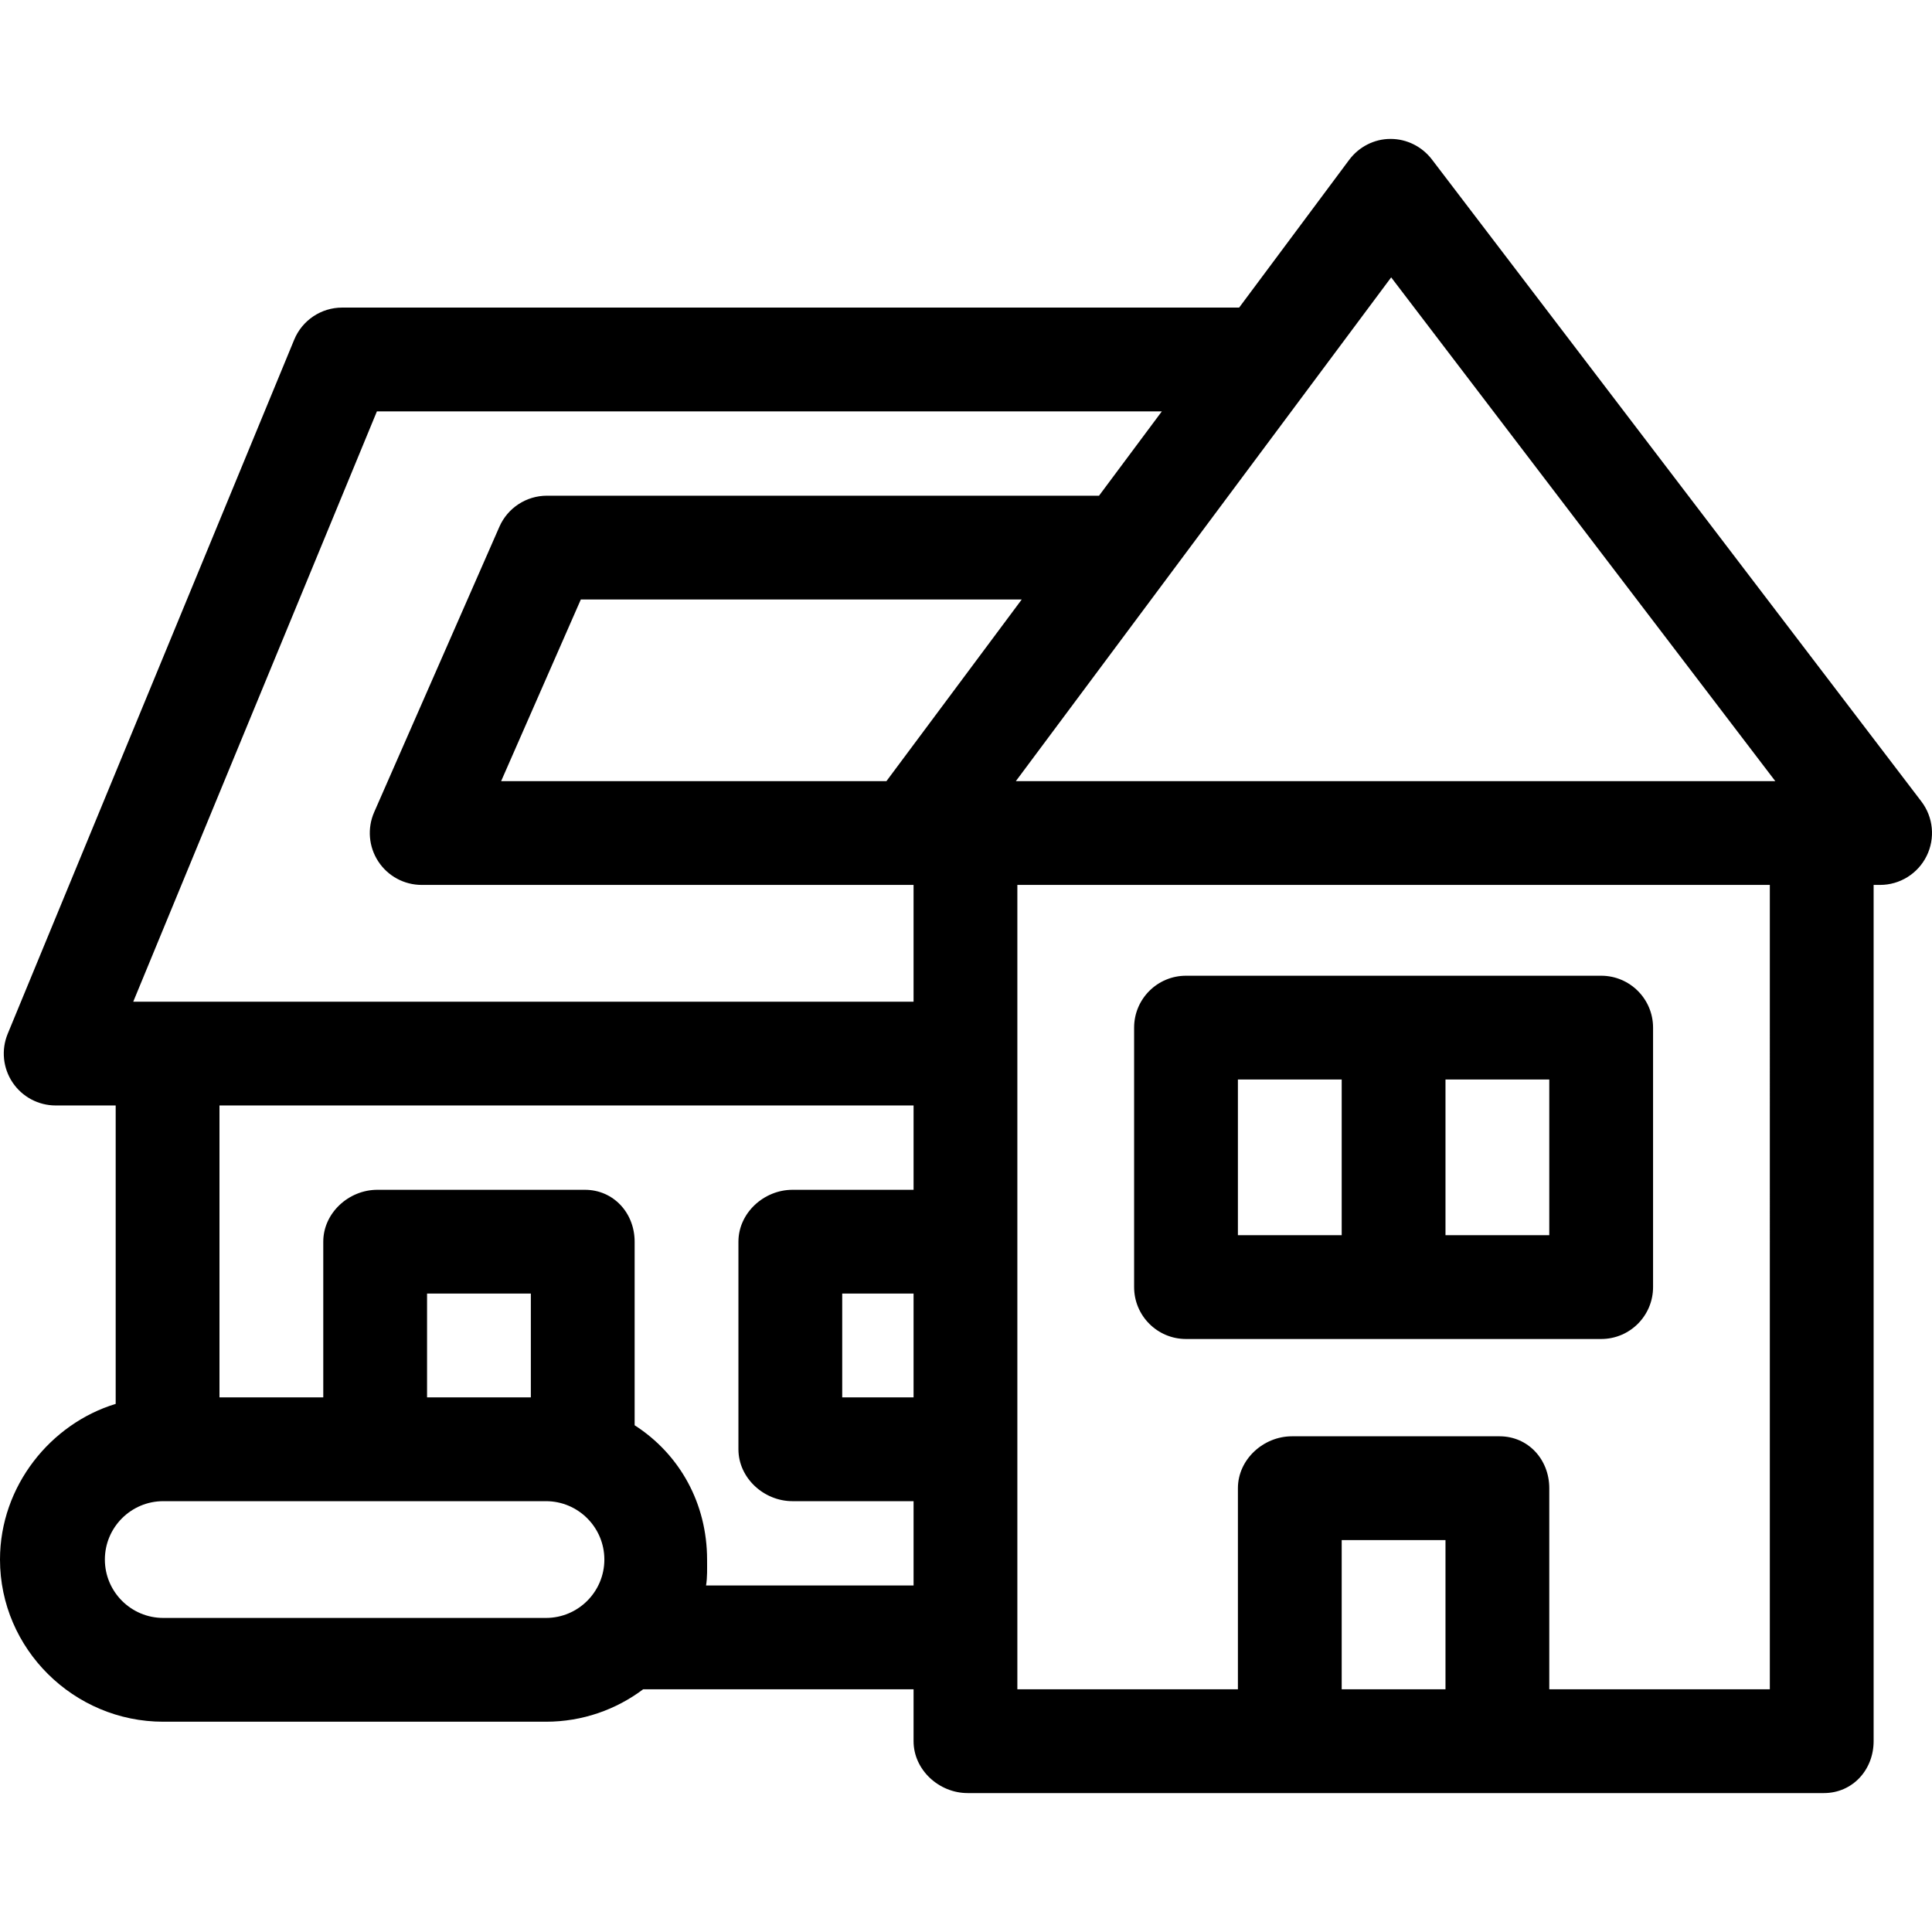
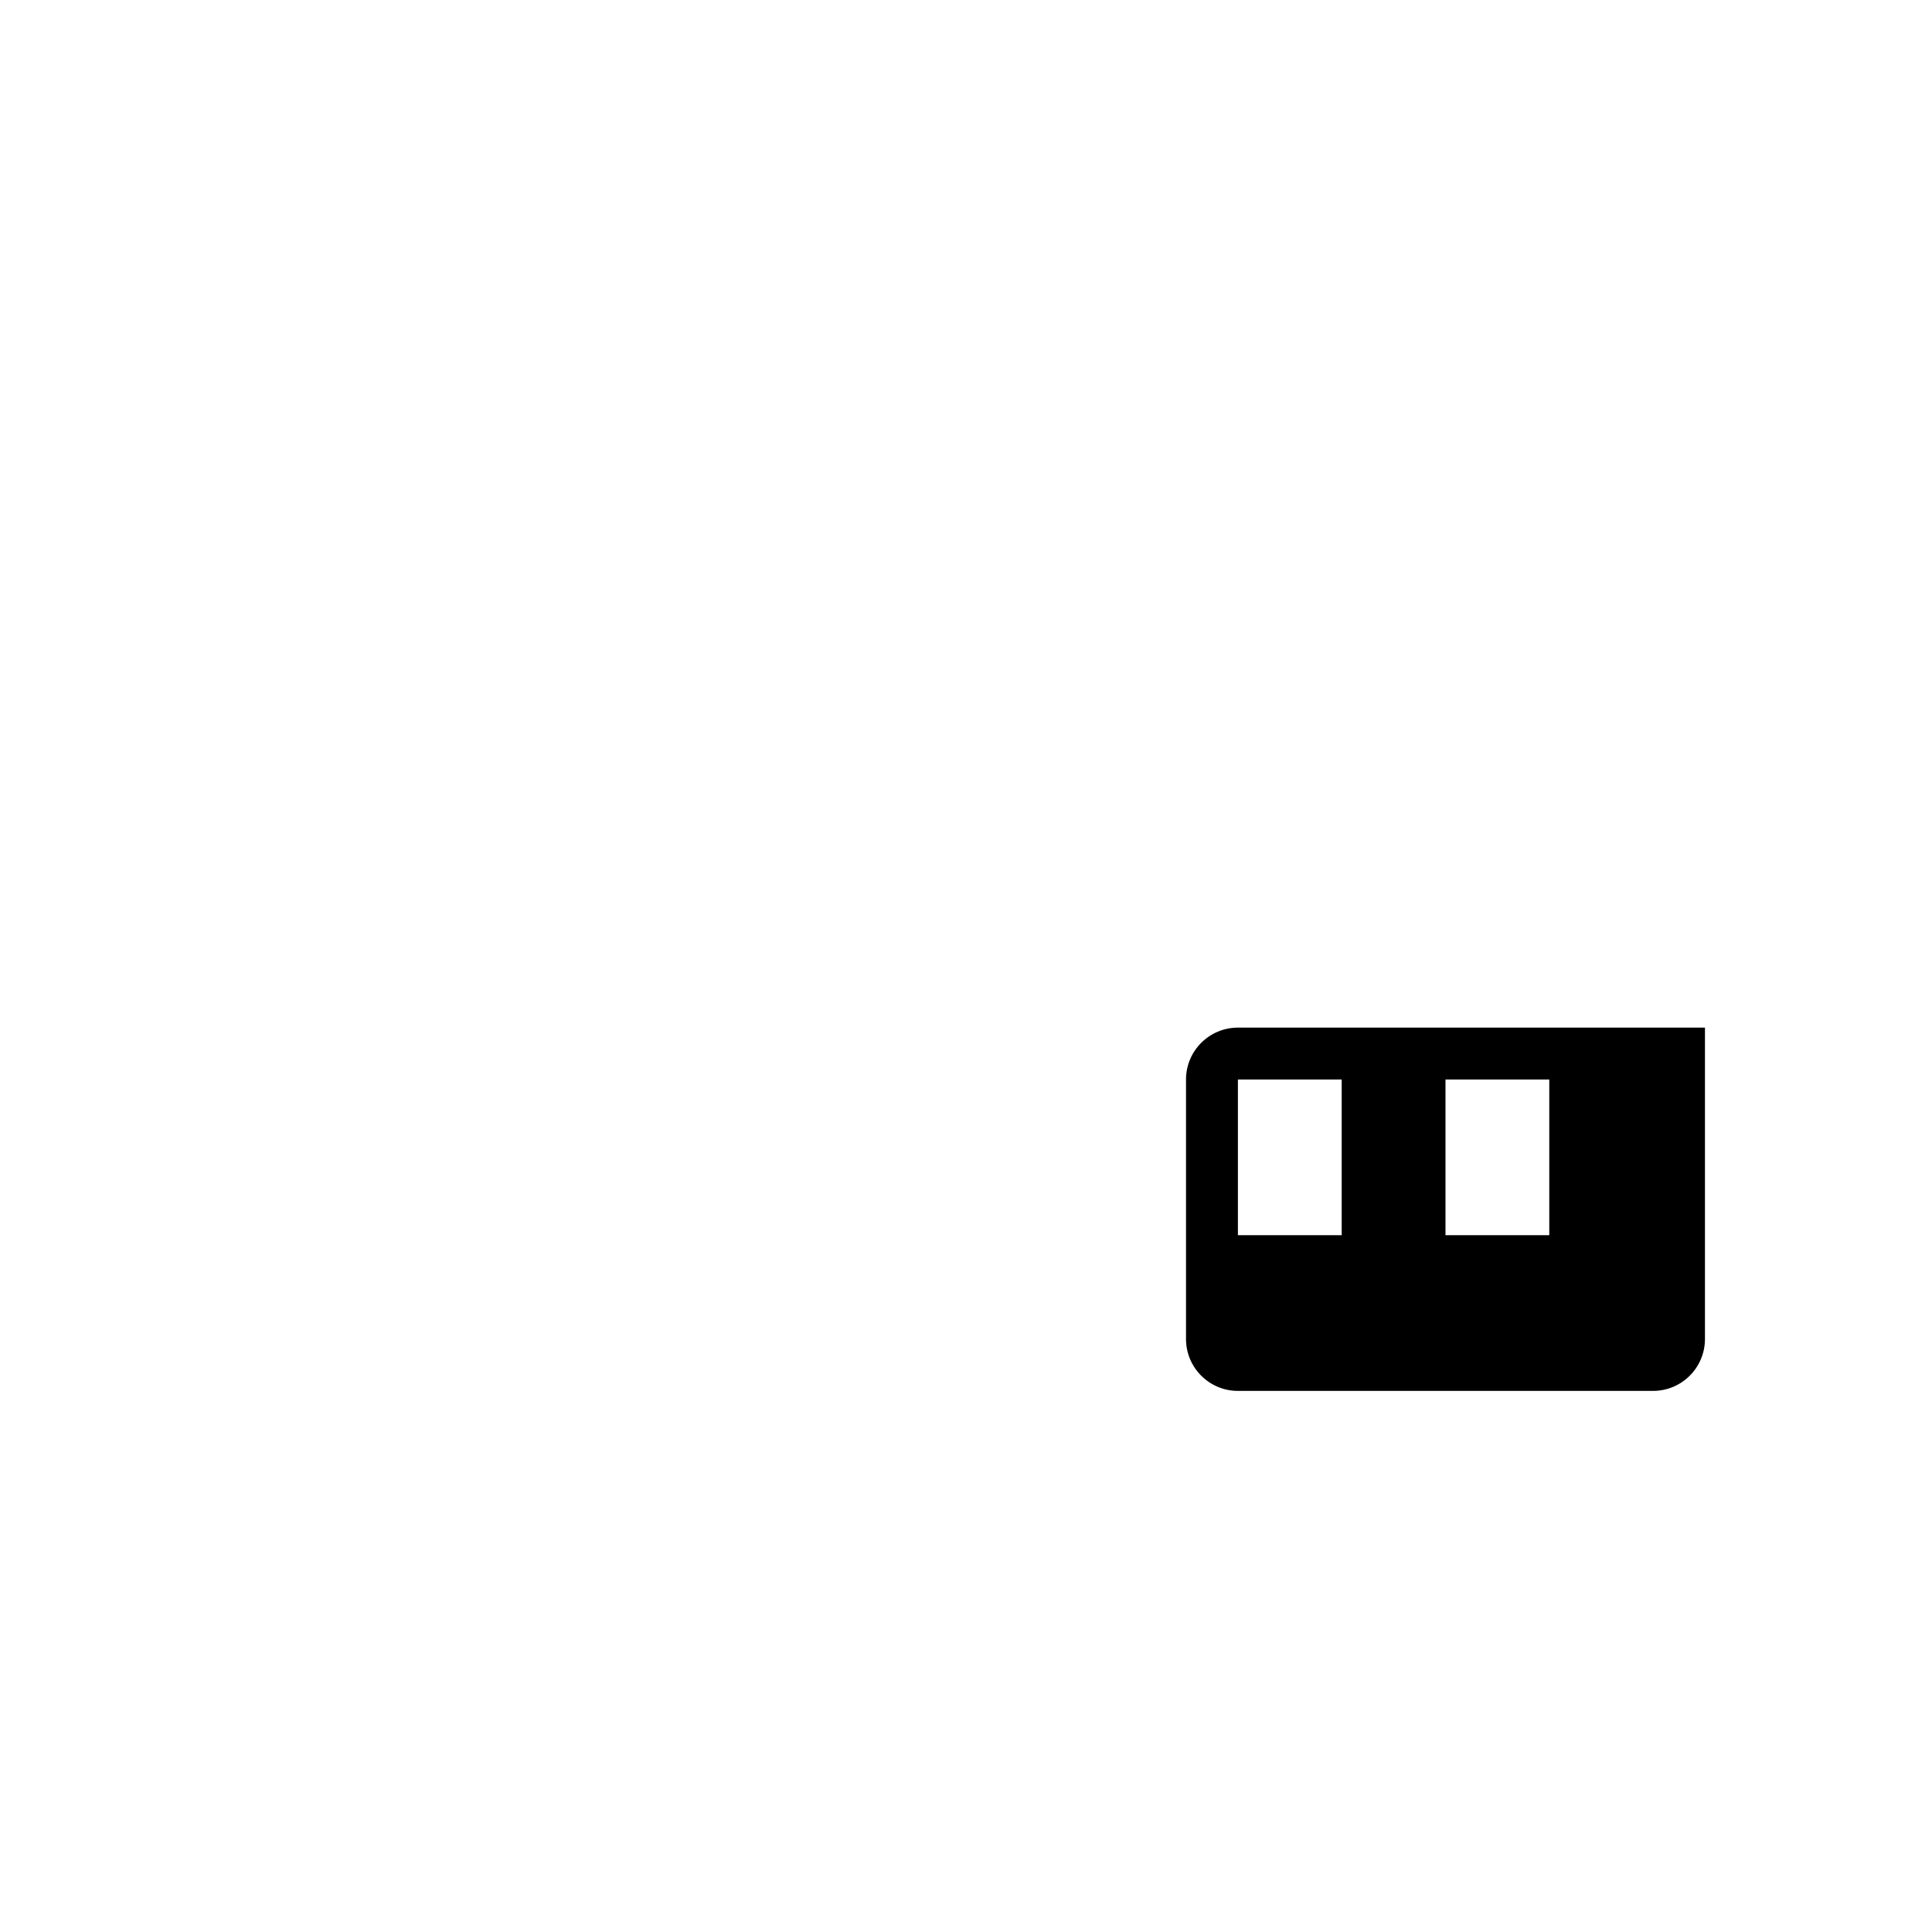
<svg xmlns="http://www.w3.org/2000/svg" fill="#000000" height="800px" width="800px" version="1.1" id="Capa_1" viewBox="0 0 297.833 297.833" xml:space="preserve">
  <g>
-     <path d="M296.195,123.553l-75.448-98.962c-1.514-1.985-3.866-3.175-6.361-3.175c-0.015,0-0.029,0-0.045,0   c-2.511,0-4.87,1.232-6.37,3.246l-16.947,22.754H52.75c-3.239,0-6.159,1.953-7.395,4.947l-44.166,107   c-1.02,2.469-0.739,5.282,0.745,7.501c1.485,2.22,3.979,3.552,6.649,3.552h9.25v46.005C7.833,219.457,0,229.061,0,240.417   c0,13.785,11.381,25,25.167,25h59c5.616,0,10.805-1.862,14.982-5h41.685v8c0,4.418,3.915,8,8.333,8h132   c4.418,0,7.667-3.582,7.667-8v-132h1c3.042,0,5.82-1.73,7.17-4.457C298.352,129.233,298.039,125.972,296.195,123.553z    M272.833,260.417h-34v-31c0-4.418-3.249-8-7.667-8h-32c-4.418,0-8.333,3.582-8.333,8v31h-34v-124h0.471h115.529V260.417z    M222.833,260.417h-16v-23h16V260.417z M81.834,215.417h-16v-16h16V215.417z M25.167,231.417h33h26c4.963,0,9,4.037,9,9   c0,4.963-4.037,9-9,9h-59c-4.963,0-9-4.037-9-9C16.167,235.454,20.204,231.417,25.167,231.417z M97.834,219.715v-28.298   c0-4.418-3.249-8-7.667-8h-32c-4.418,0-8.333,3.582-8.333,8v24h-16v-45h107v13h-18.667c-4.418,0-8.333,3.582-8.333,8v32   c0,4.418,3.915,8,8.333,8h18.667v13h-31.991c0.211-1.303,0.158-2.639,0.158-4C109,231.815,104.834,224.215,97.834,219.715z    M214.46,42.758l59.214,77.658H156.604L214.46,42.758z M140.833,215.417h-11v-16h11V215.417z M77.254,120.417l12.284-28h67.968   l-20.855,28H77.254z M169.423,76.417H84.312c-3.176,0-6.05,1.878-7.326,4.786l-19.304,44c-1.085,2.474-0.849,5.328,0.629,7.589   c1.478,2.262,3.996,3.625,6.697,3.625h75.659h0.166v18H26.167h-5.626l37.562-91h121.004L169.423,76.417z" />
-     <path d="M254.833,158.417c0-4.418-3.582-8-8-8h-64c-4.418,0-8,3.582-8,8v40c0,4.418,3.582,8,8,8h64c4.418,0,8-3.582,8-8V158.417z    M238.833,190.417h-16v-24h16V190.417z M190.833,166.417h16v24h-16V166.417z" />
+     <path d="M254.833,158.417h-64c-4.418,0-8,3.582-8,8v40c0,4.418,3.582,8,8,8h64c4.418,0,8-3.582,8-8V158.417z    M238.833,190.417h-16v-24h16V190.417z M190.833,166.417h16v24h-16V166.417z" />
  </g>
</svg>